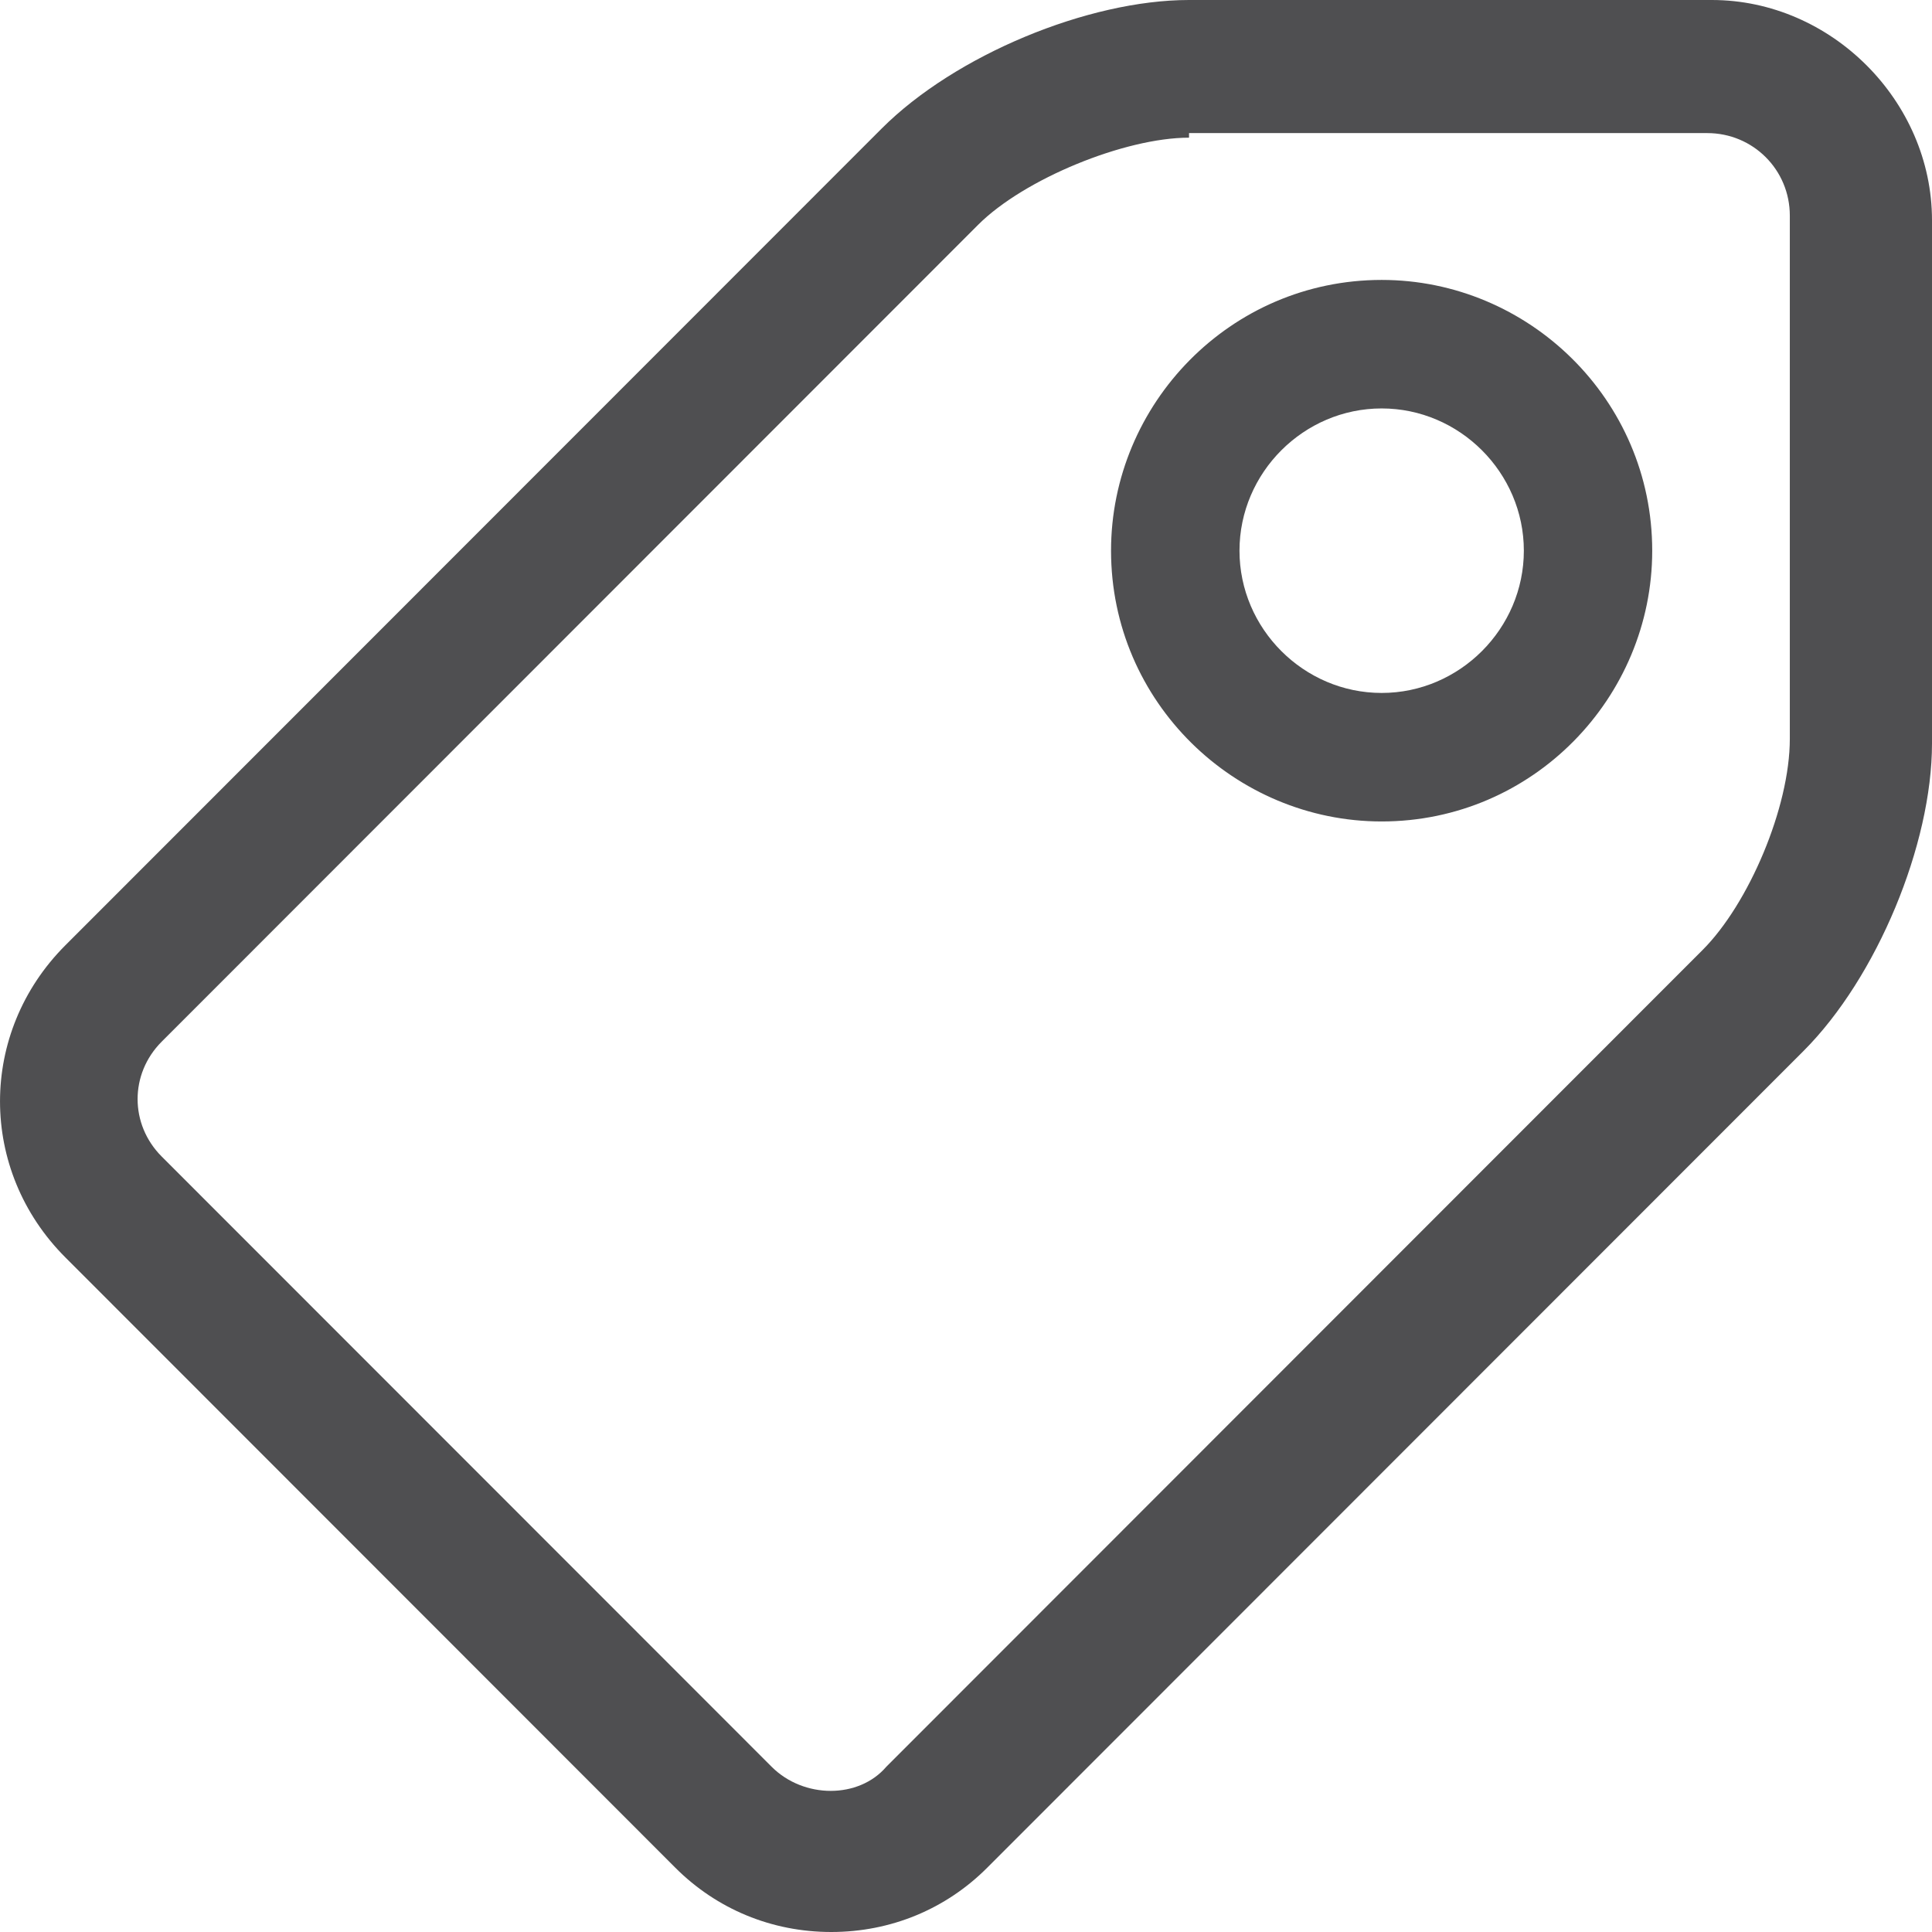
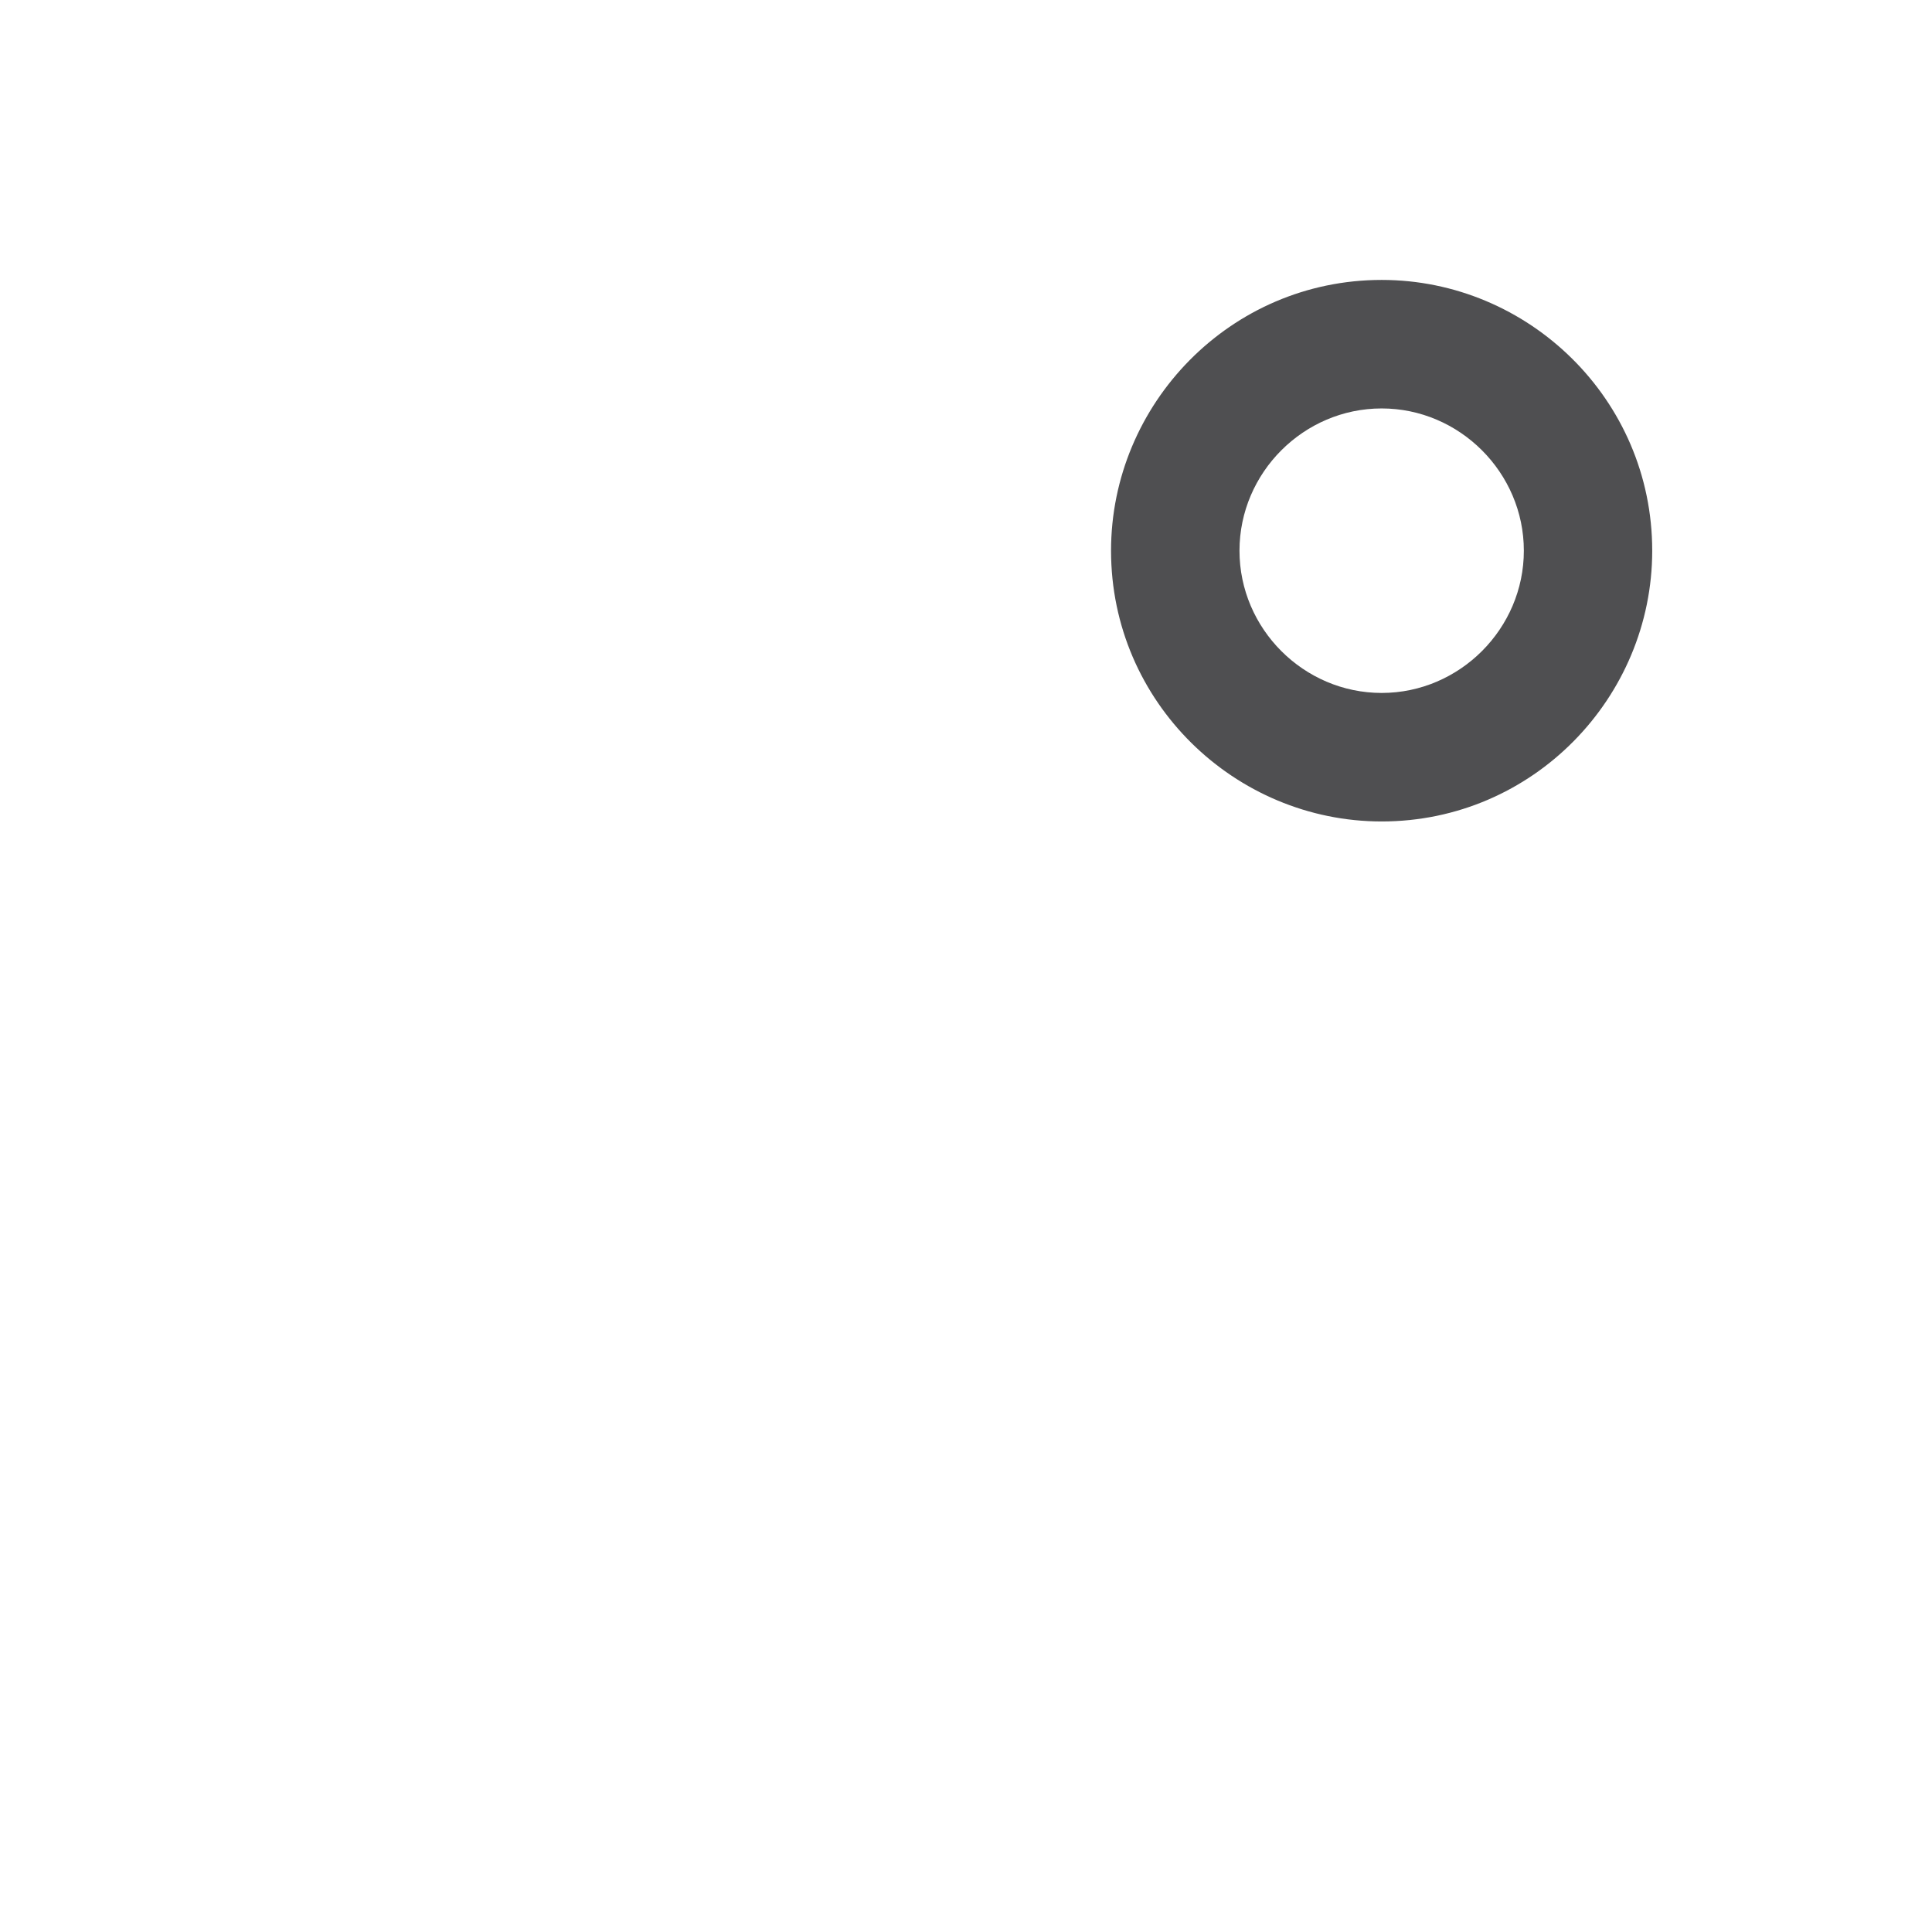
<svg xmlns="http://www.w3.org/2000/svg" width="27" height="27" viewBox="0 0 27 27" fill="none">
-   <path d="M11.617 27C10.784 27 10.015 26.679 9.438 26.102L0.913 17.572C-0.304 16.354 -0.304 14.43 0.913 13.211L12.322 1.796C13.348 0.77 15.207 0 16.617 0H23.923C25.59 0 27 1.411 27 3.078V10.39C27 11.8 26.231 13.66 25.205 14.687L13.796 26.102C13.22 26.679 12.45 27 11.617 27ZM16.617 1.924C15.719 1.924 14.309 2.501 13.668 3.143L2.259 14.558C1.811 15.007 1.811 15.713 2.259 16.162L10.784 24.691C11.233 25.14 12.002 25.14 12.386 24.691L23.795 13.275C24.436 12.634 25.013 11.287 25.013 10.325V3.014C25.013 2.373 24.5 1.86 23.859 1.86H16.617V1.924Z" fill="#4F4F51" />
  <path d="M19.309 11.48C17.258 11.48 15.527 9.812 15.527 7.696C15.527 5.644 17.194 3.912 19.309 3.912C21.36 3.912 23.09 5.58 23.09 7.696C23.09 9.748 21.424 11.48 19.309 11.48ZM19.309 5.708C18.219 5.708 17.322 6.606 17.322 7.696C17.322 8.786 18.219 9.684 19.309 9.684C20.398 9.684 21.296 8.786 21.296 7.696C21.296 6.606 20.398 5.708 19.309 5.708Z" fill="#4F4F51" />
</svg>